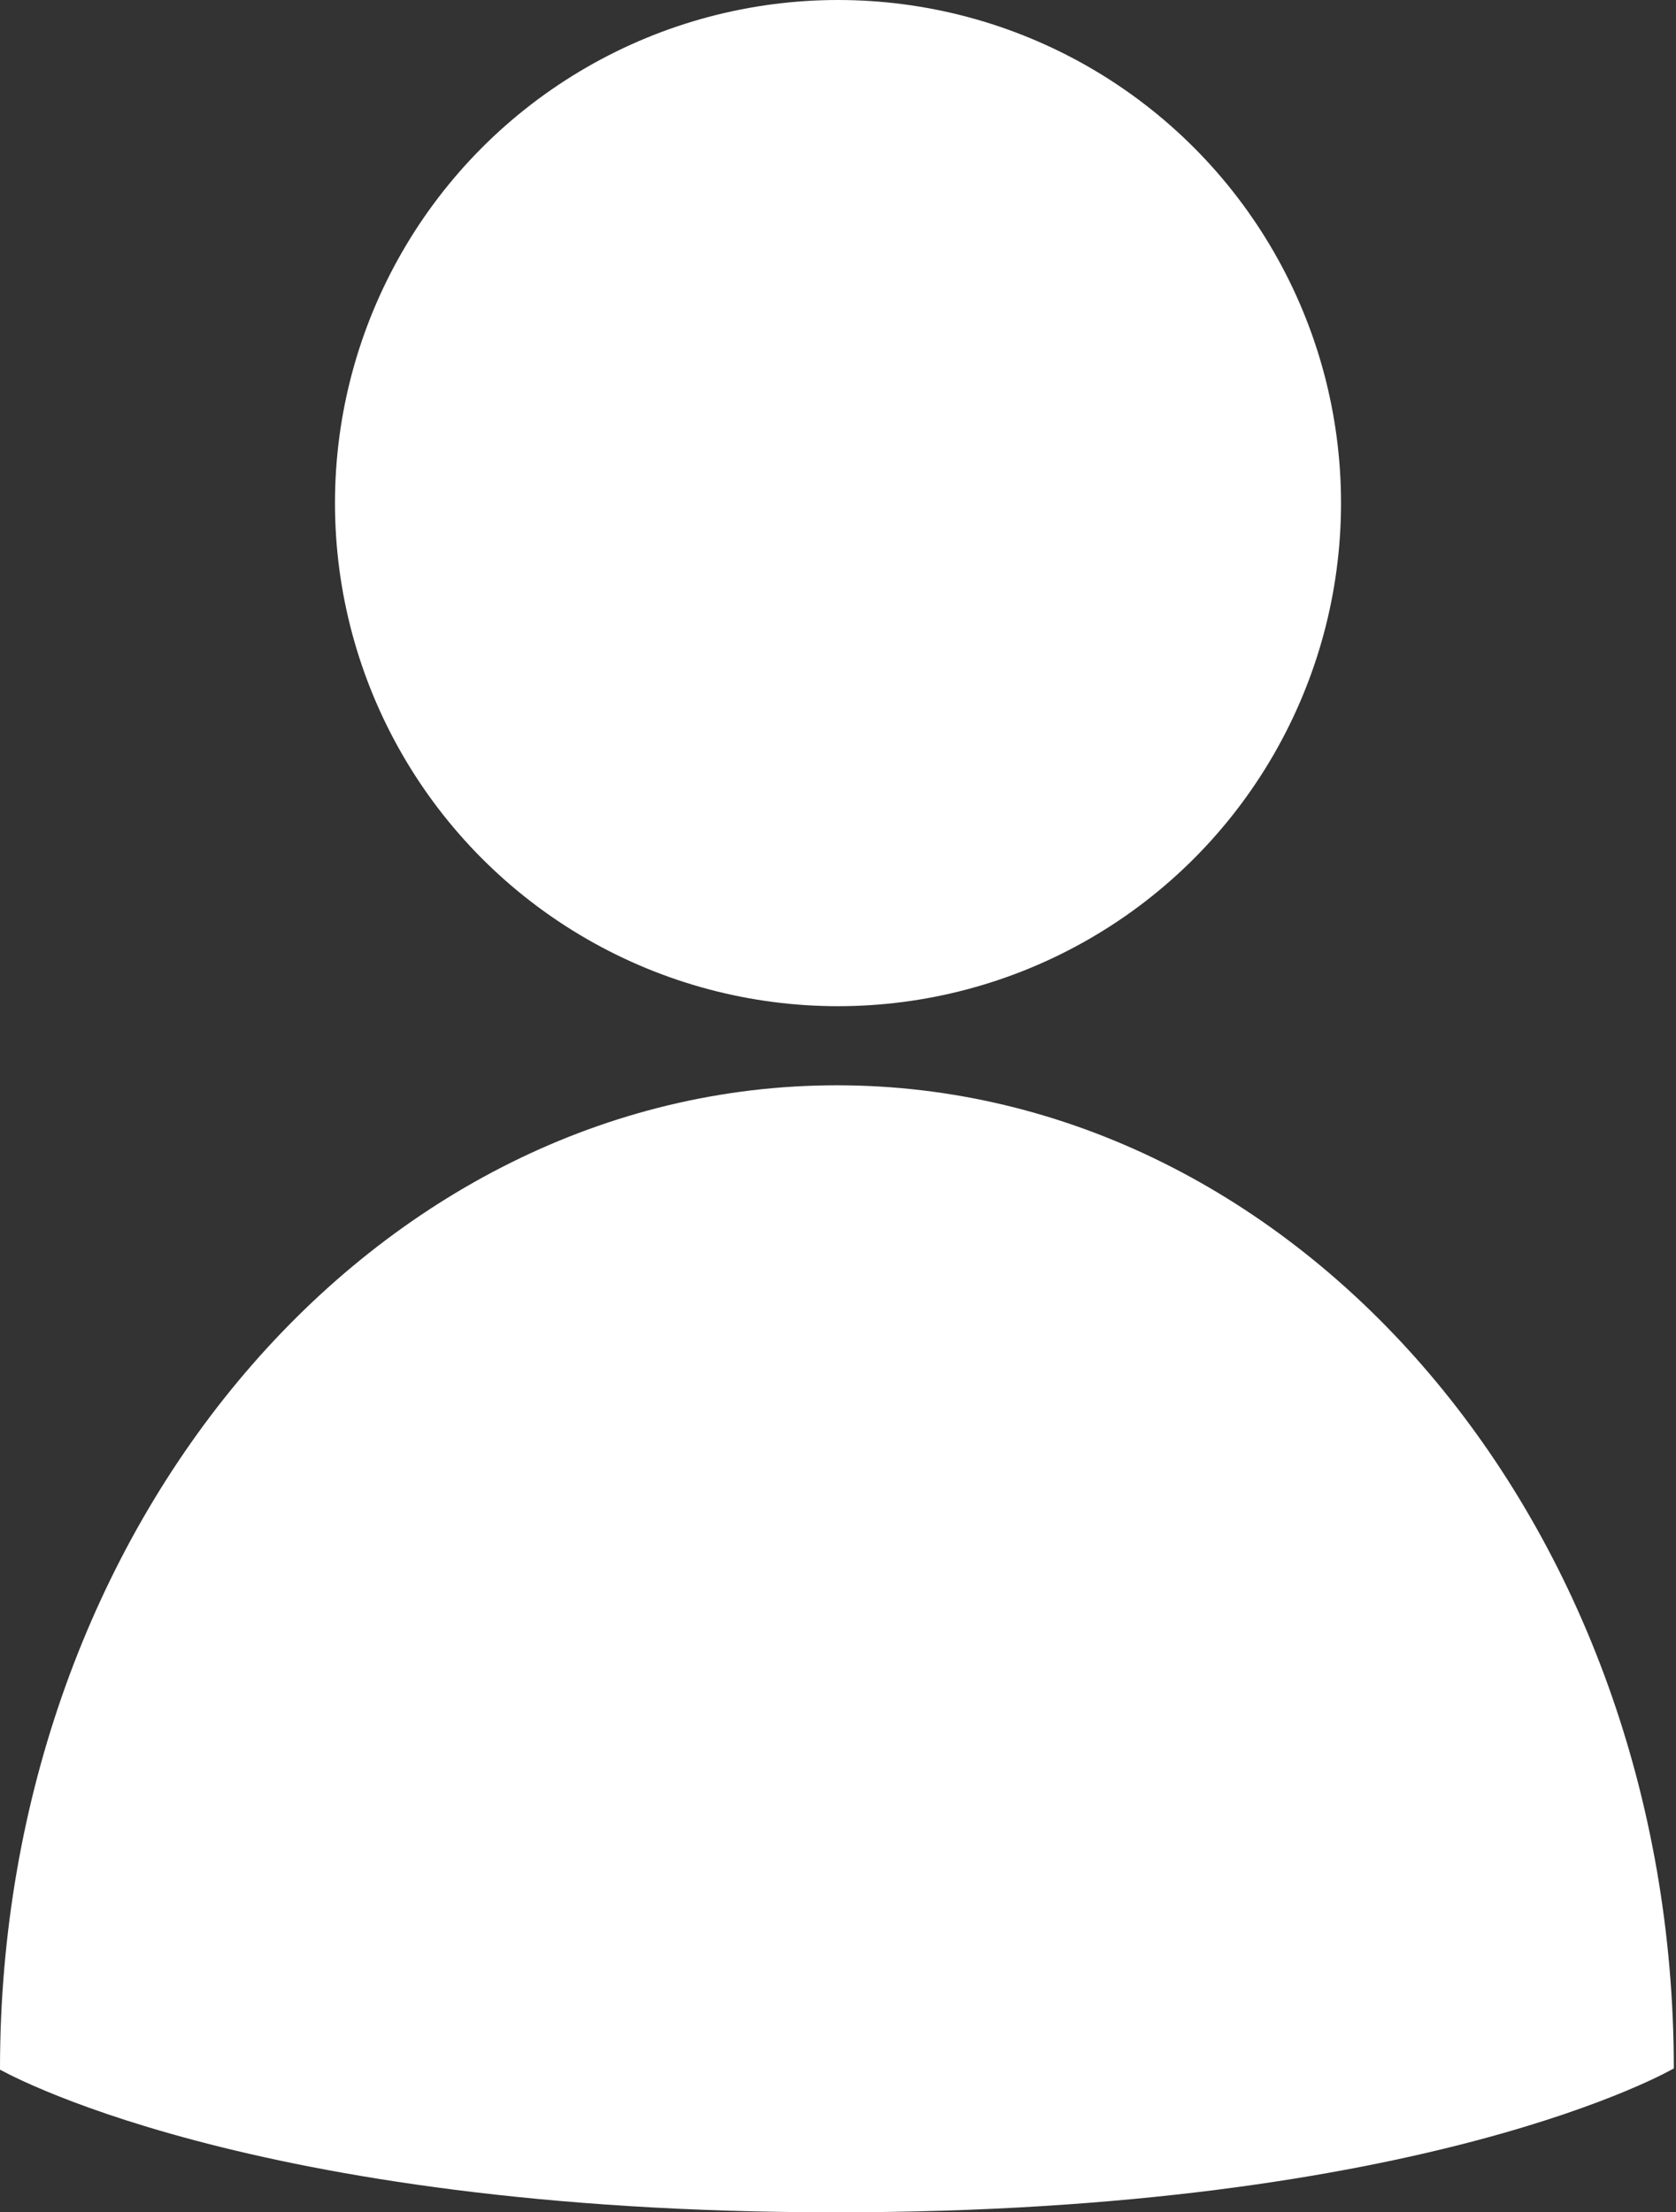
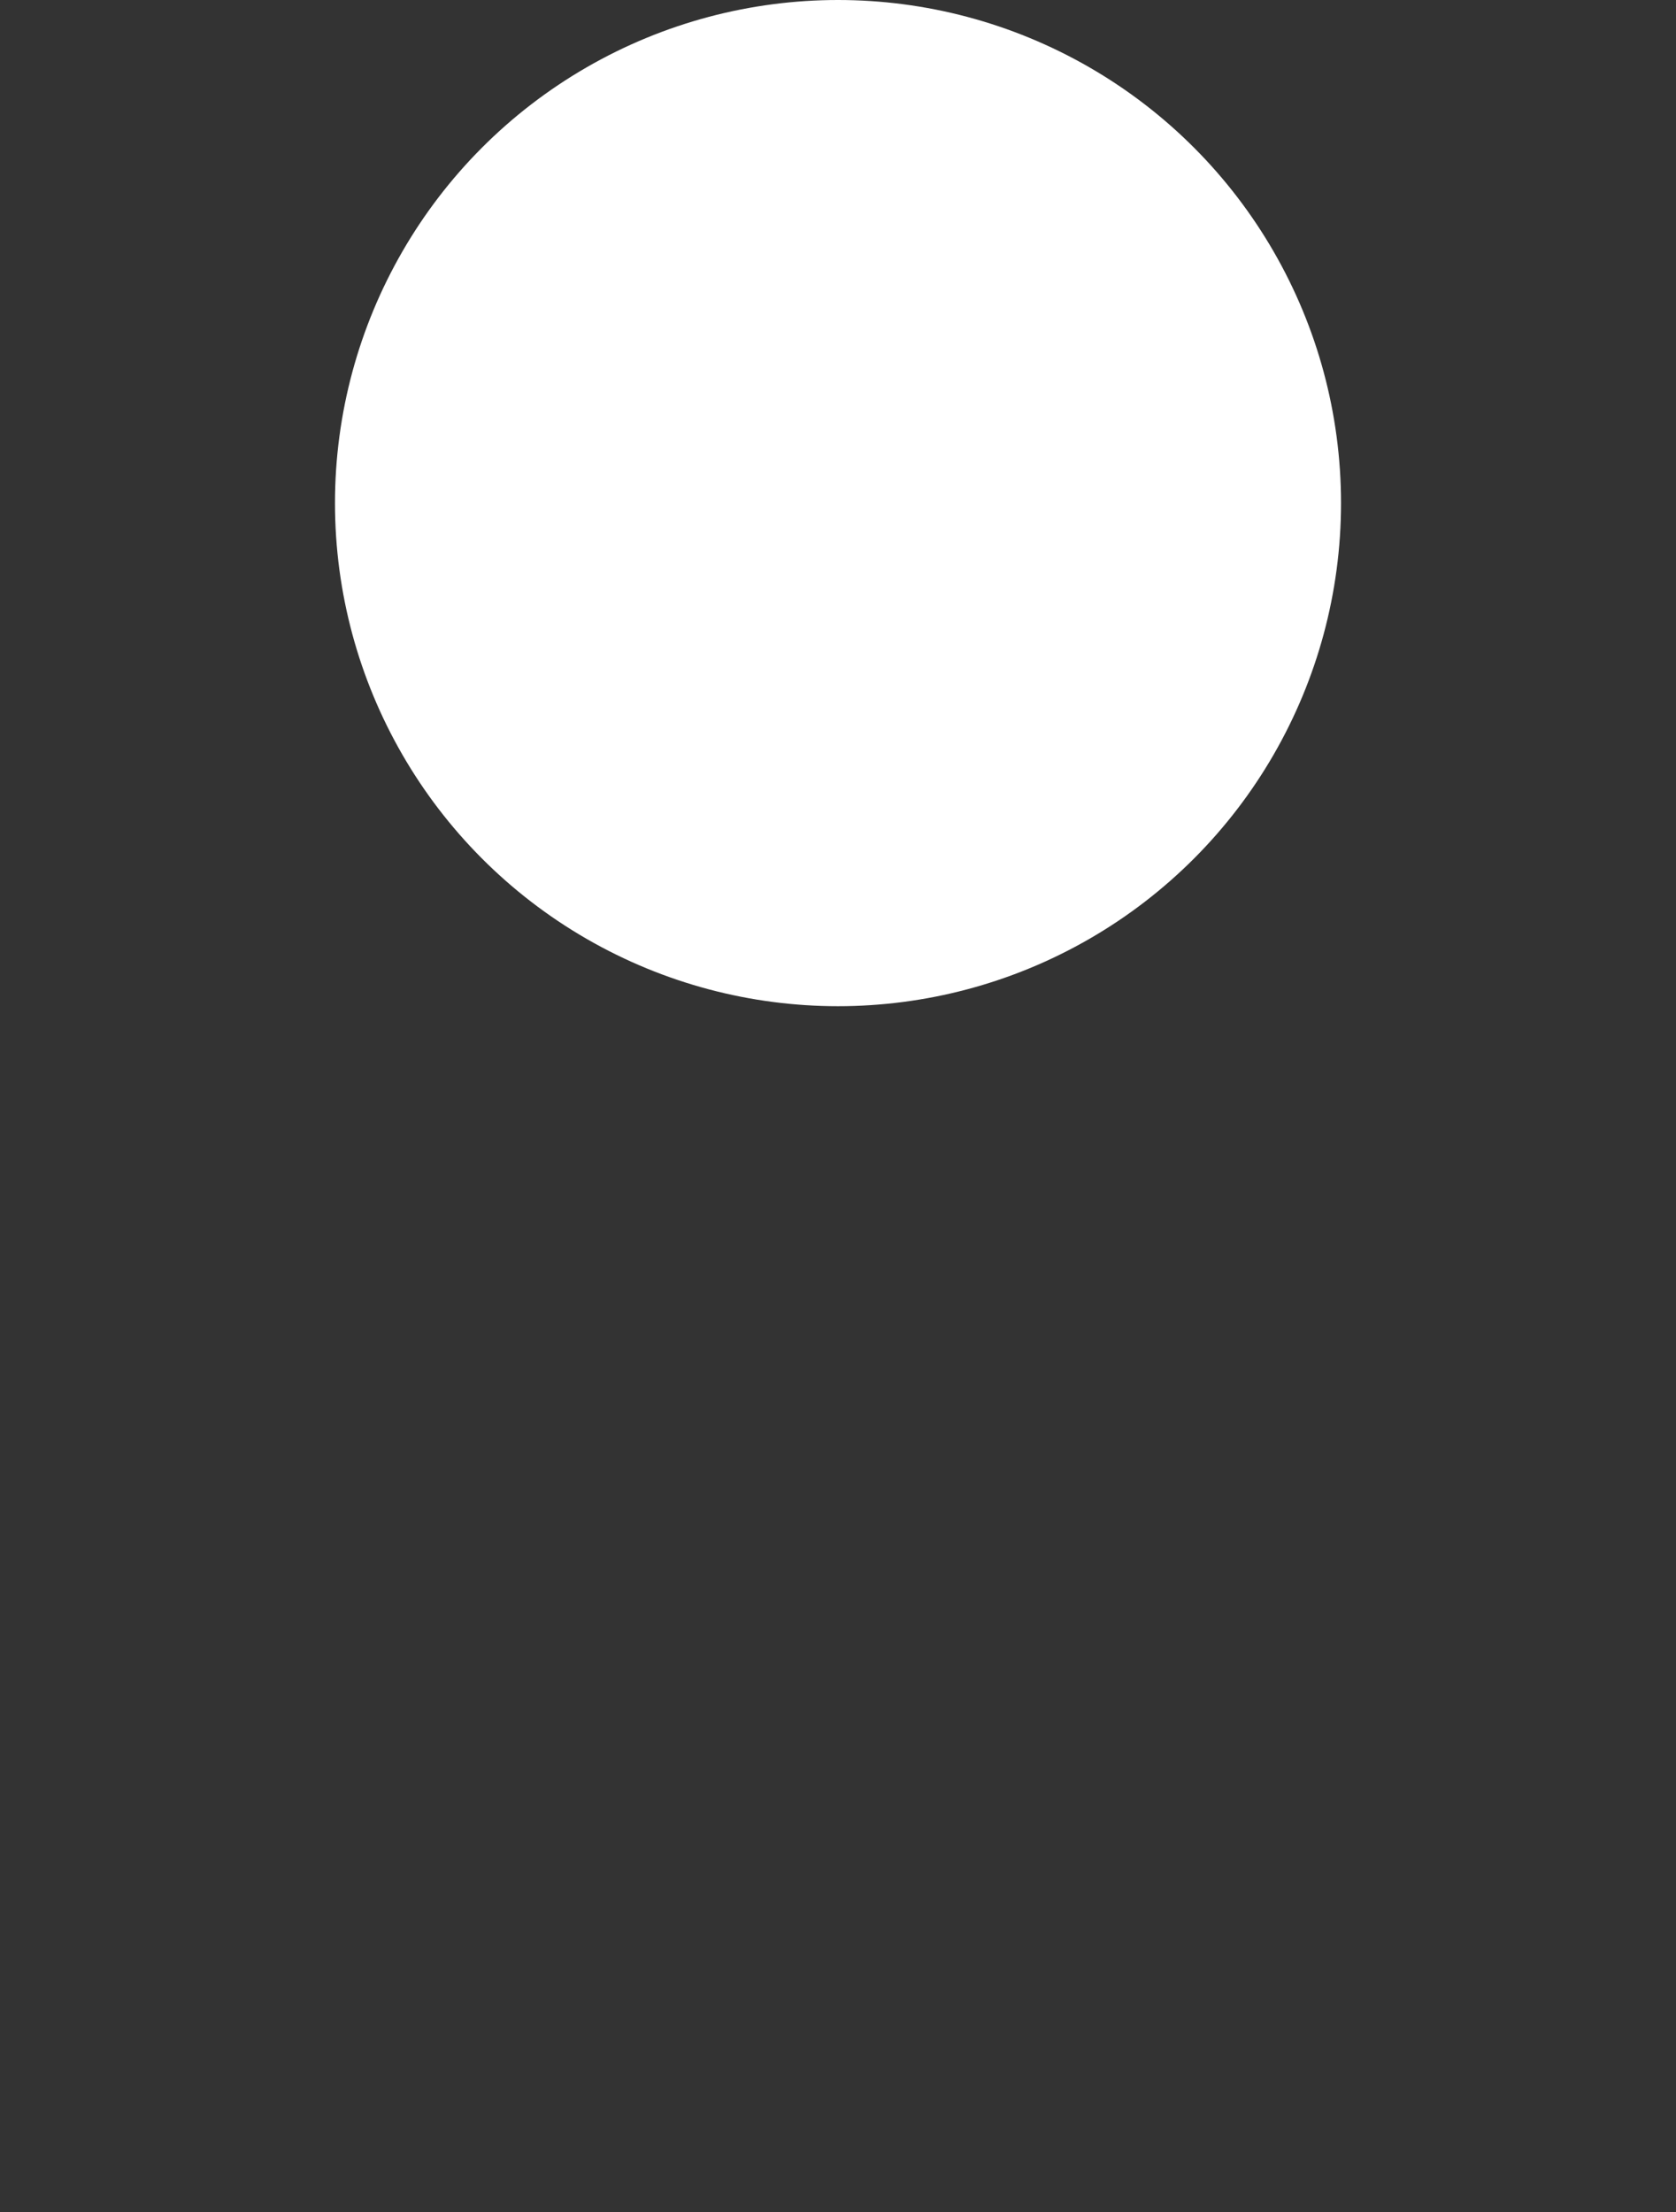
<svg xmlns="http://www.w3.org/2000/svg" id="_レイヤー_2" viewBox="0 0 15.26 20.14">
  <rect x="0" y="0" width="15.26" height="20.14" fill="#333333" stroke="none" />
  <defs>
    <style>.cls-1{fill:#fff;}</style>
  </defs>
  <g id="_レイヤー_1-2">
    <circle class="cls-1" cx="7.63" cy="4.58" r="4.58" />
-     <path class="cls-1" d="M0,18.83c0-2.47.85-4.71,2.23-6.33,1.38-1.62,3.29-2.62,5.39-2.62s4.01,1,5.39,2.62c1.38,1.62,2.23,3.86,2.23,6.33,0,0-2.24,1.31-7.63,1.31s-7.63-1.31-7.63-1.31Z" />
  </g>
</svg>